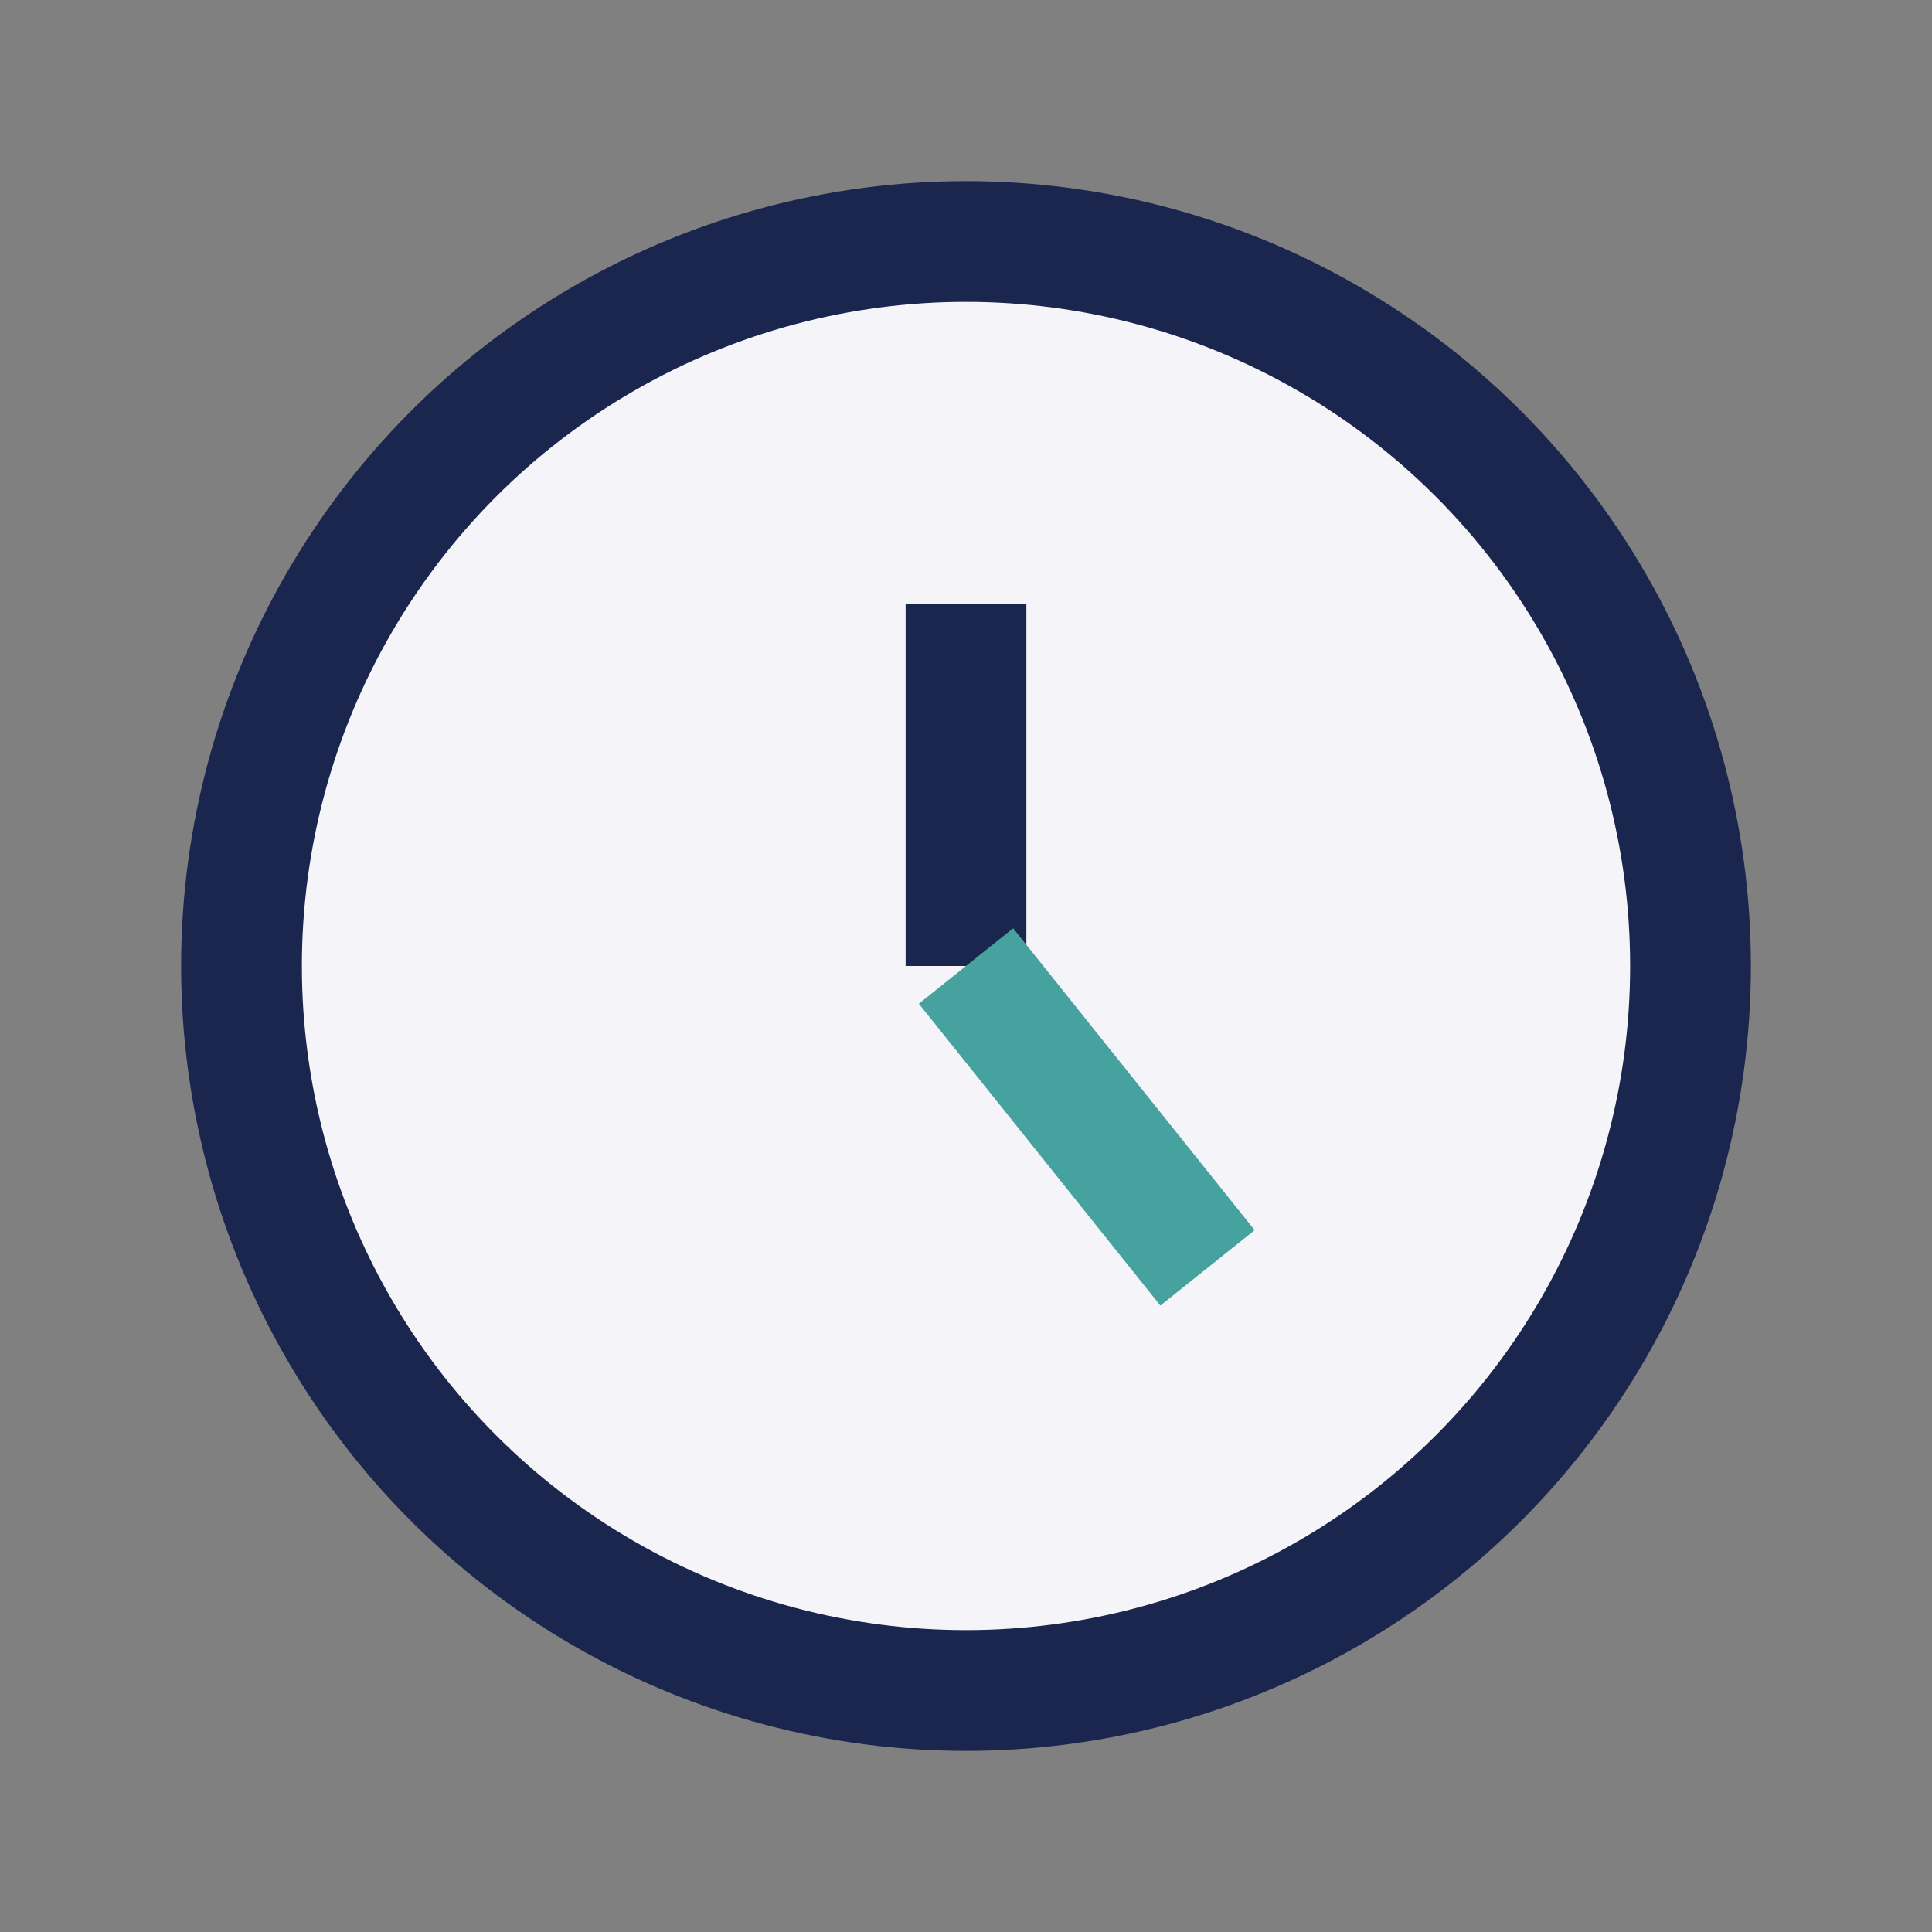
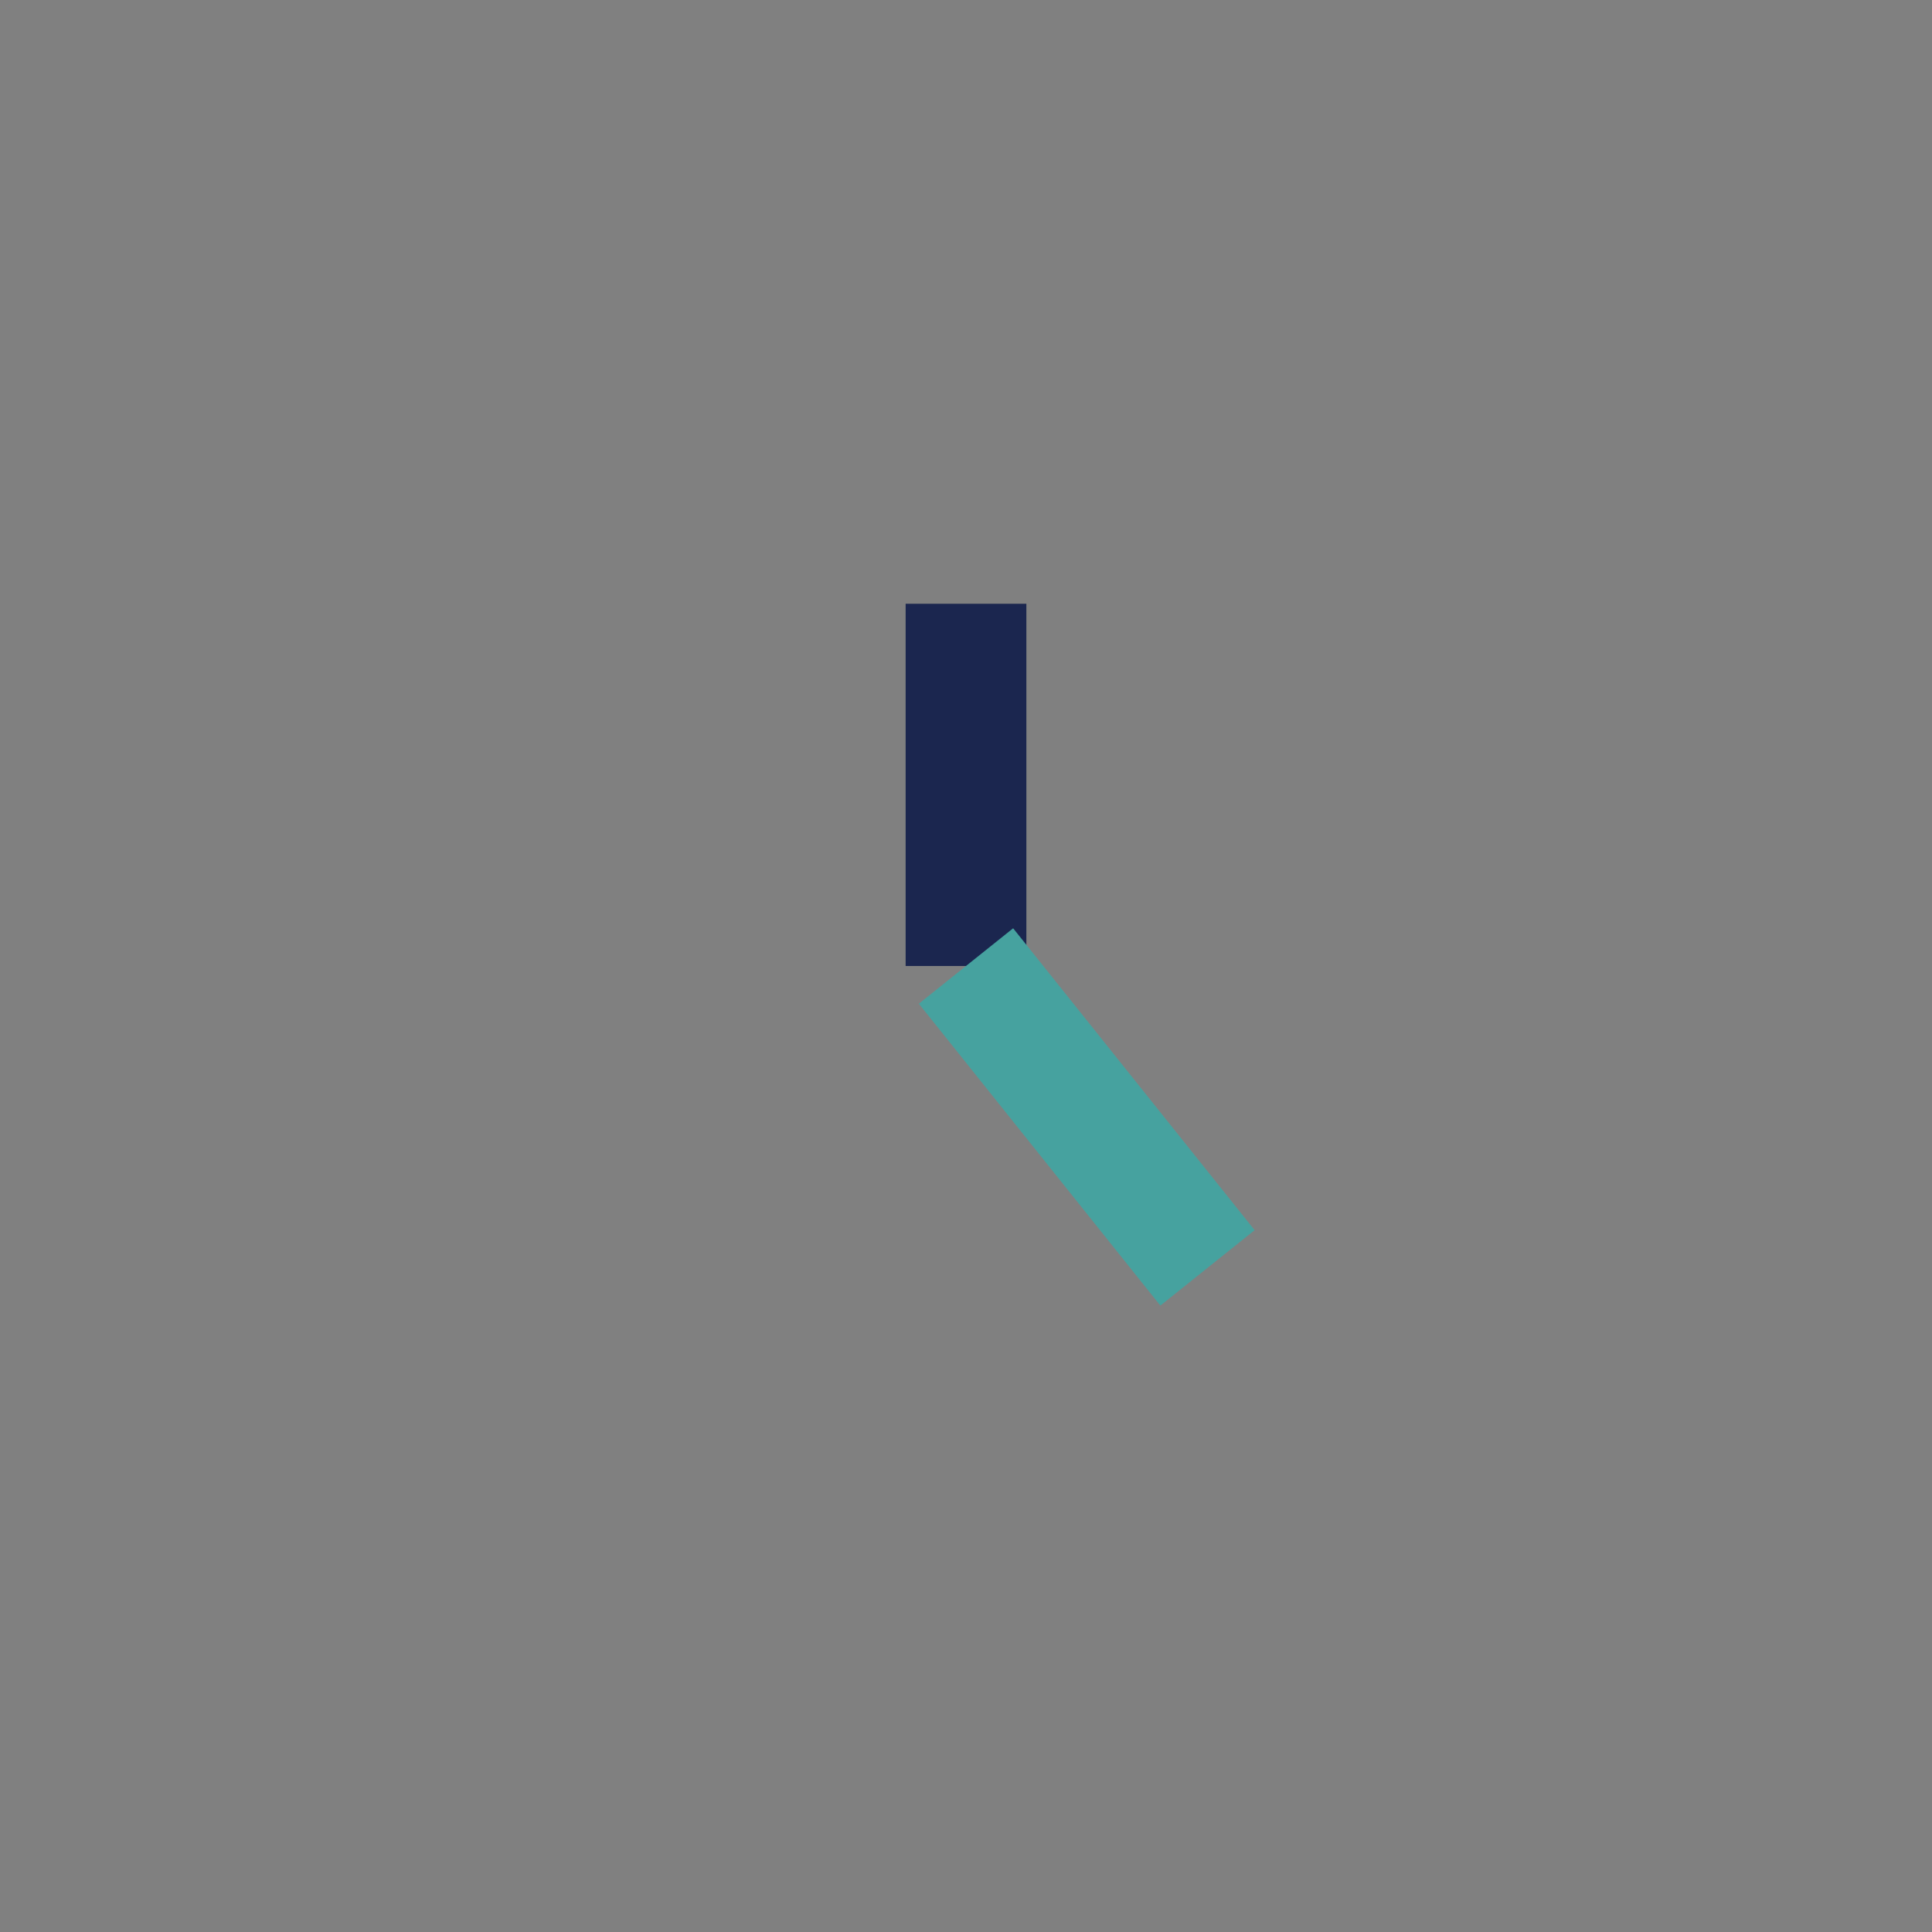
<svg xmlns="http://www.w3.org/2000/svg" width="32" height="32" viewBox="0 0 32 32">
  <rect x="0" y="0" width="32" height="32" fill="#808080" stroke="none" />
-   <circle cx="16" cy="16" r="12" fill="#F4F4F9" stroke="#1B264F" stroke-width="2" />
  <path d="M16 16v-6" stroke="#1B264F" stroke-width="2" />
  <path d="M16 16l4 5" stroke="#46A29F" stroke-width="2" />
</svg>